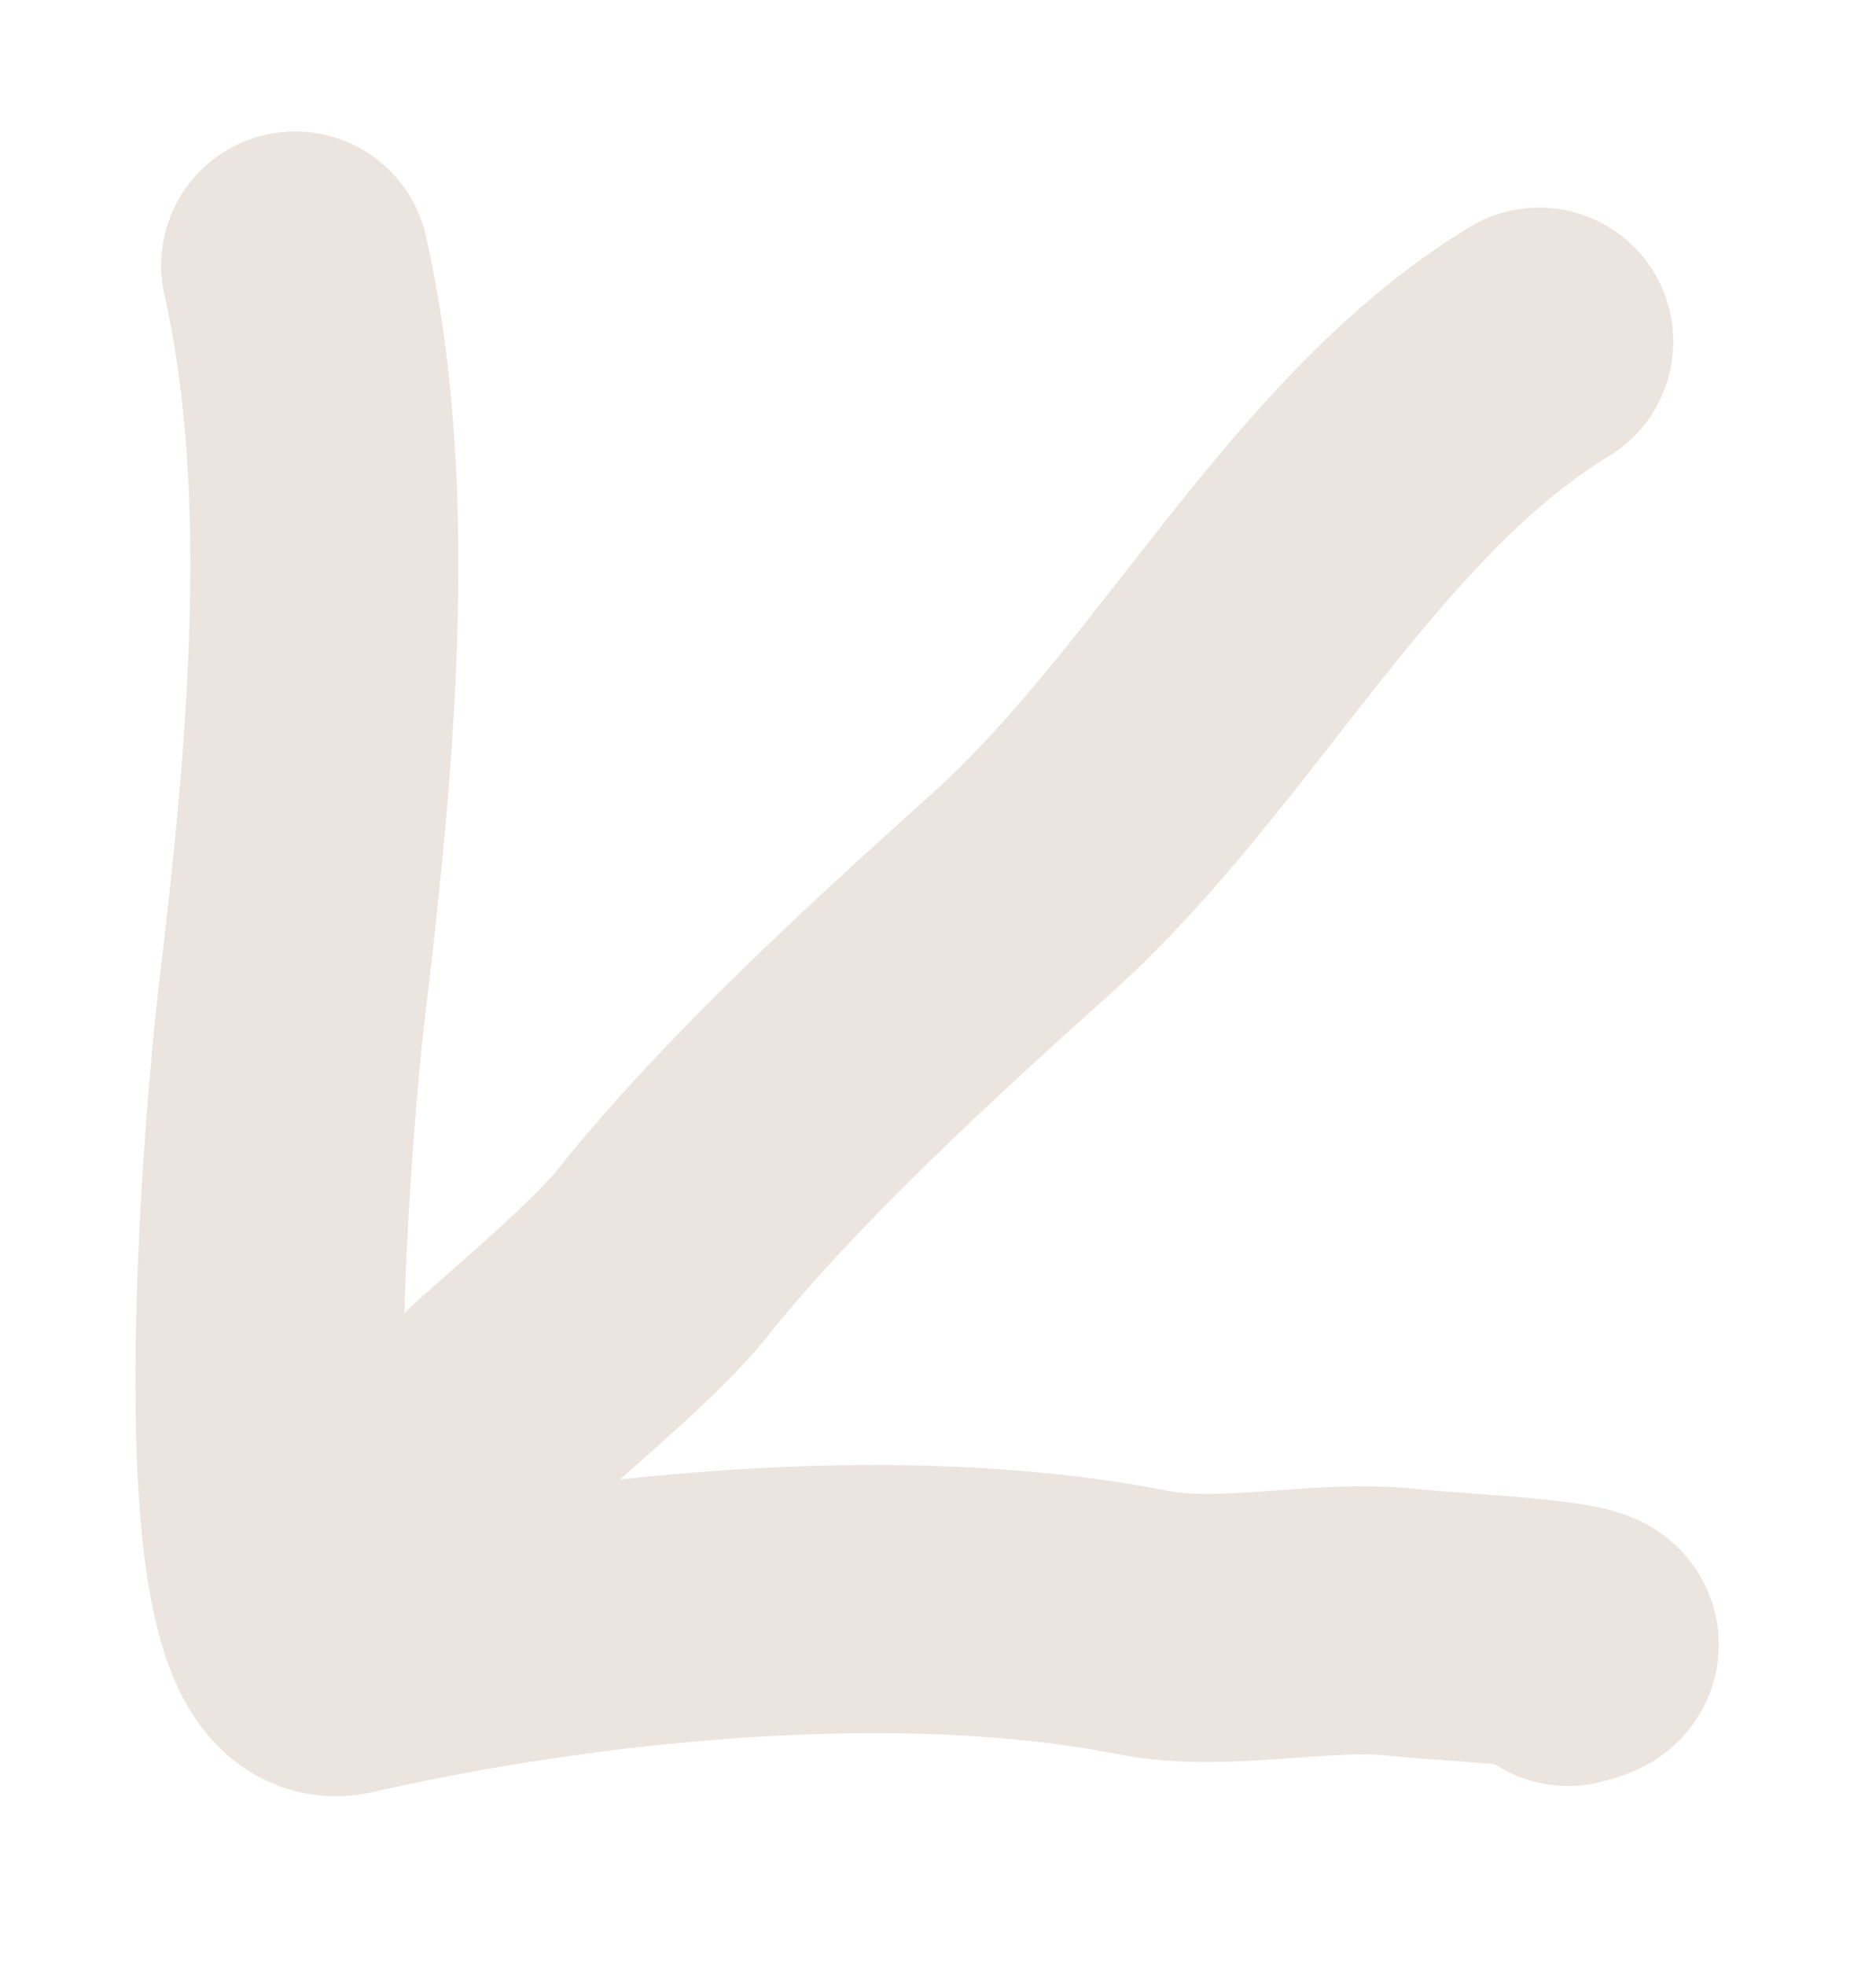
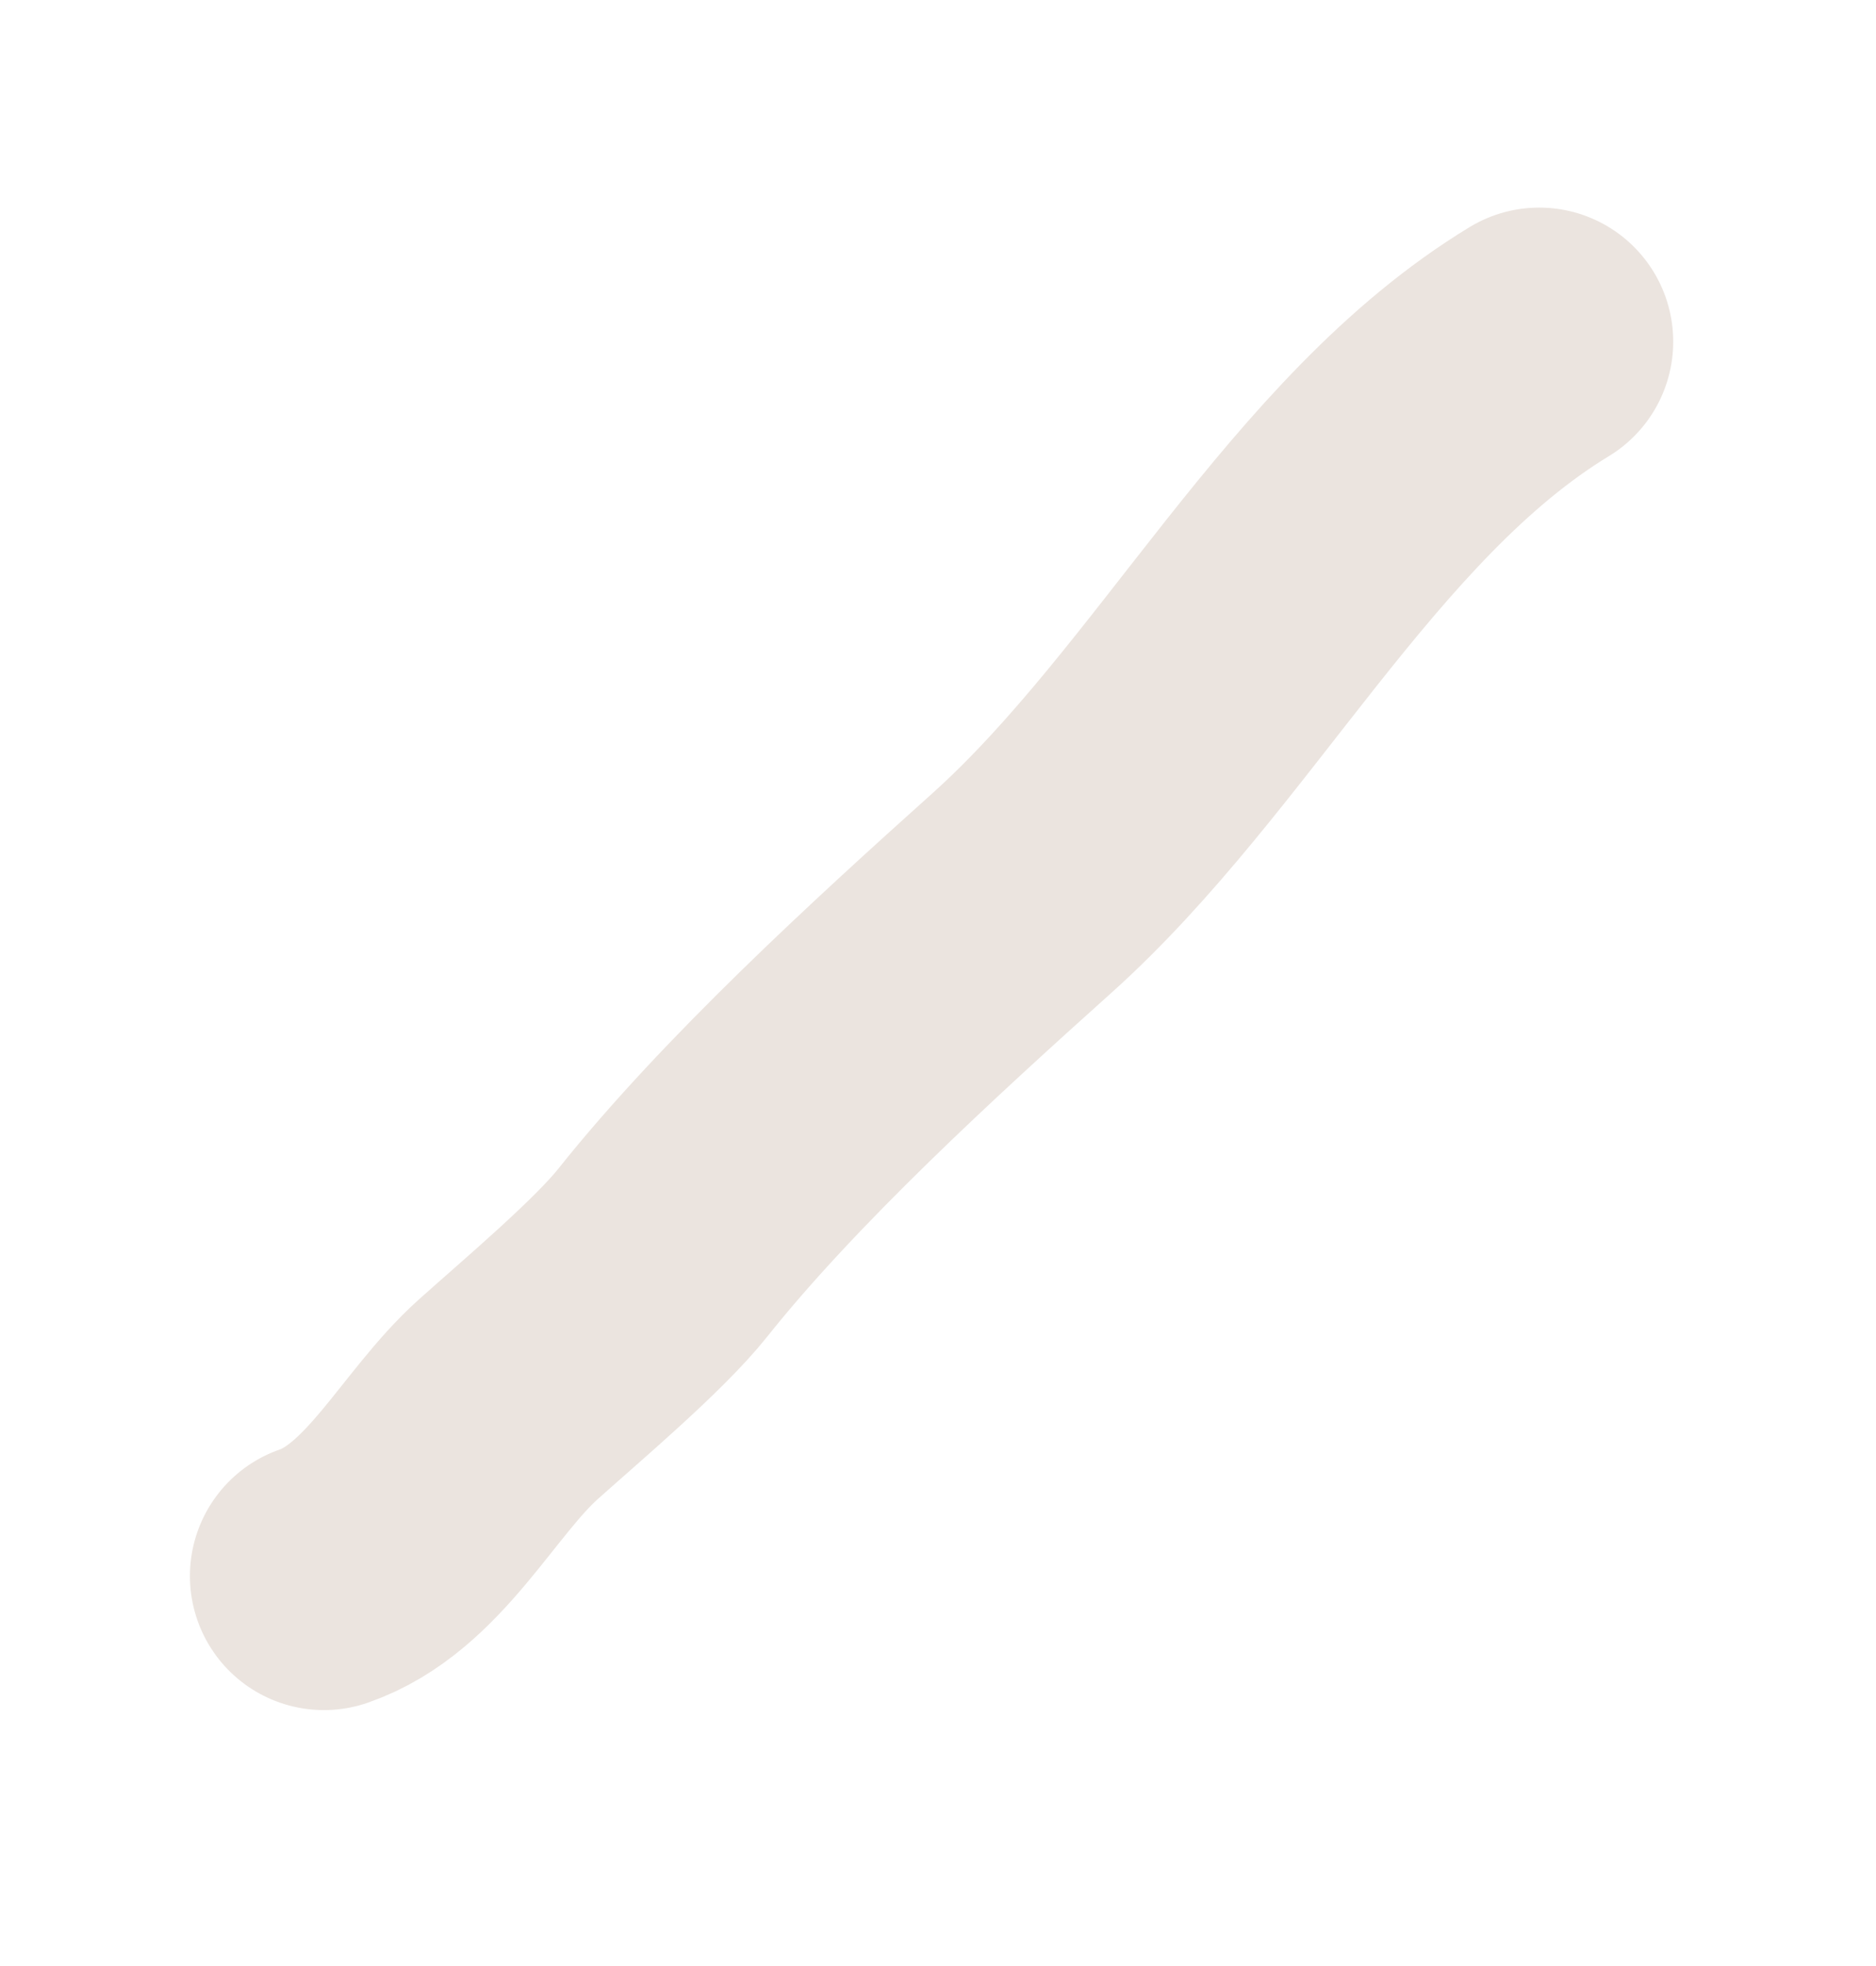
<svg xmlns="http://www.w3.org/2000/svg" width="21" height="22" viewBox="0 0 21 22" fill="none">
-   <path d="M3.304 2.971C3.89 5.547 3.57 8.684 3.259 11.28C3.141 12.264 2.534 18.888 3.843 18.59C6.546 17.975 10.079 17.622 12.788 18.155C13.709 18.337 14.769 18.051 15.728 18.156C16.302 18.219 18.367 18.3 17.552 18.485" stroke="#EBE4DF" stroke-width="3" stroke-linecap="round" />
  <path d="M3.626 17.636C4.523 17.325 5.014 16.264 5.689 15.659C6.169 15.229 7.036 14.499 7.418 14.019C8.503 12.656 10.136 11.162 11.434 9.998C13.481 8.164 14.91 5.231 17.23 3.823" stroke="#EBE4DF" stroke-width="3" stroke-linecap="round" />
</svg>